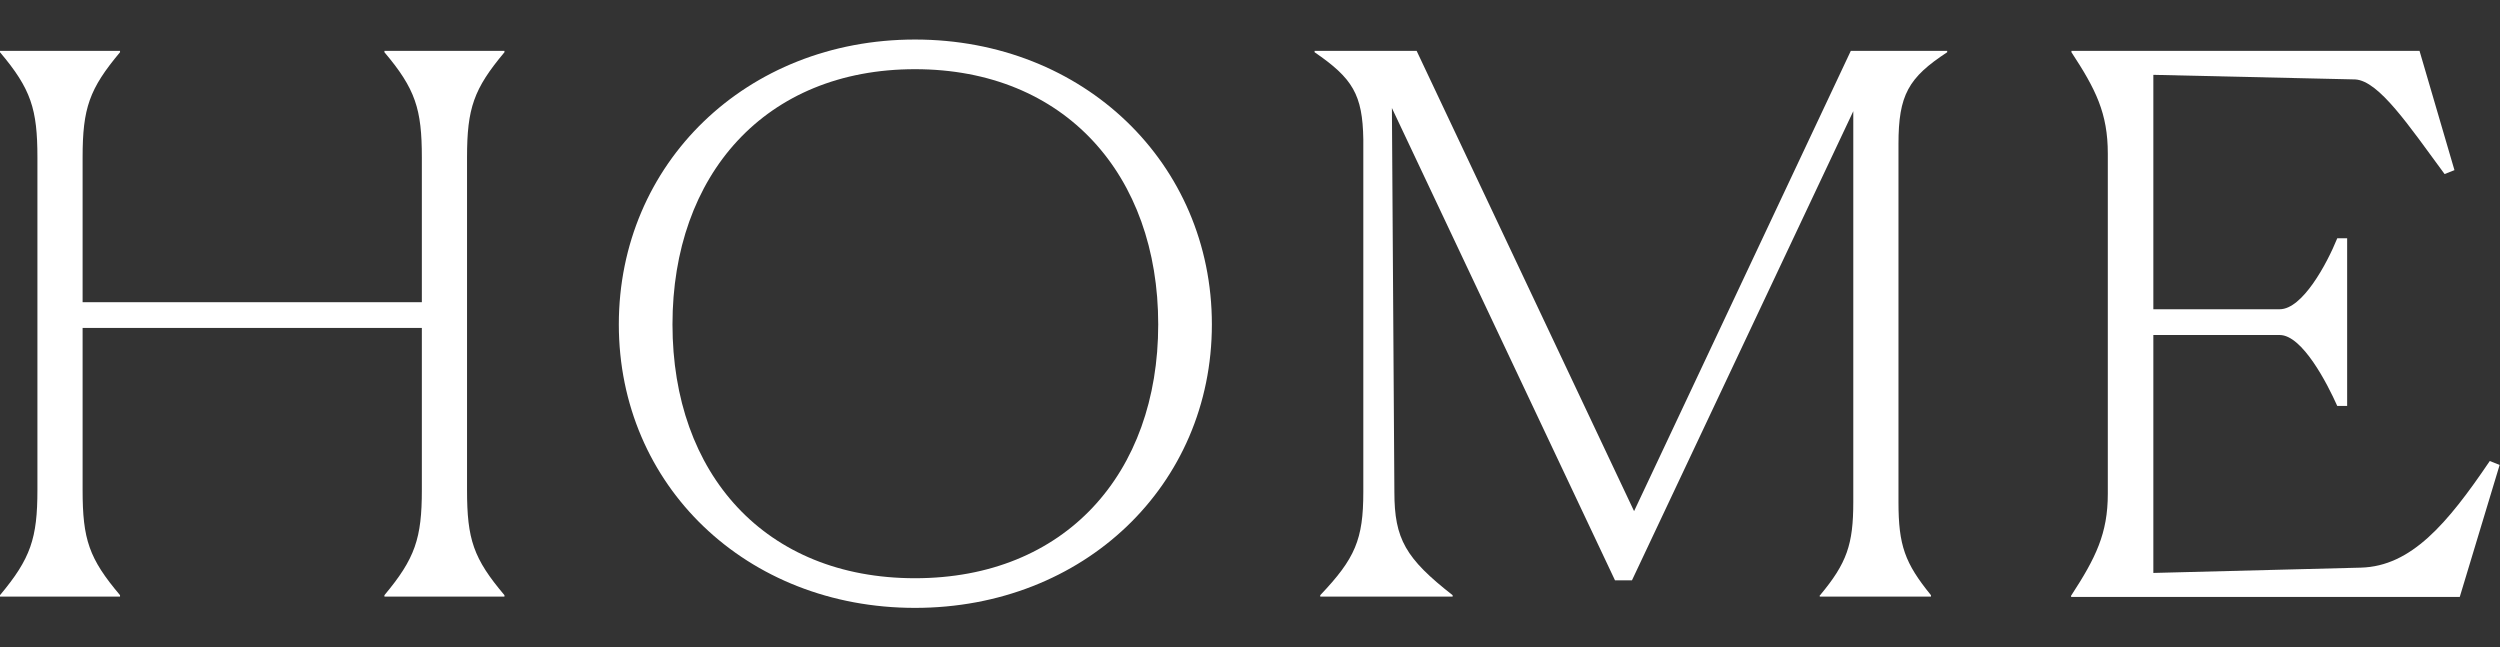
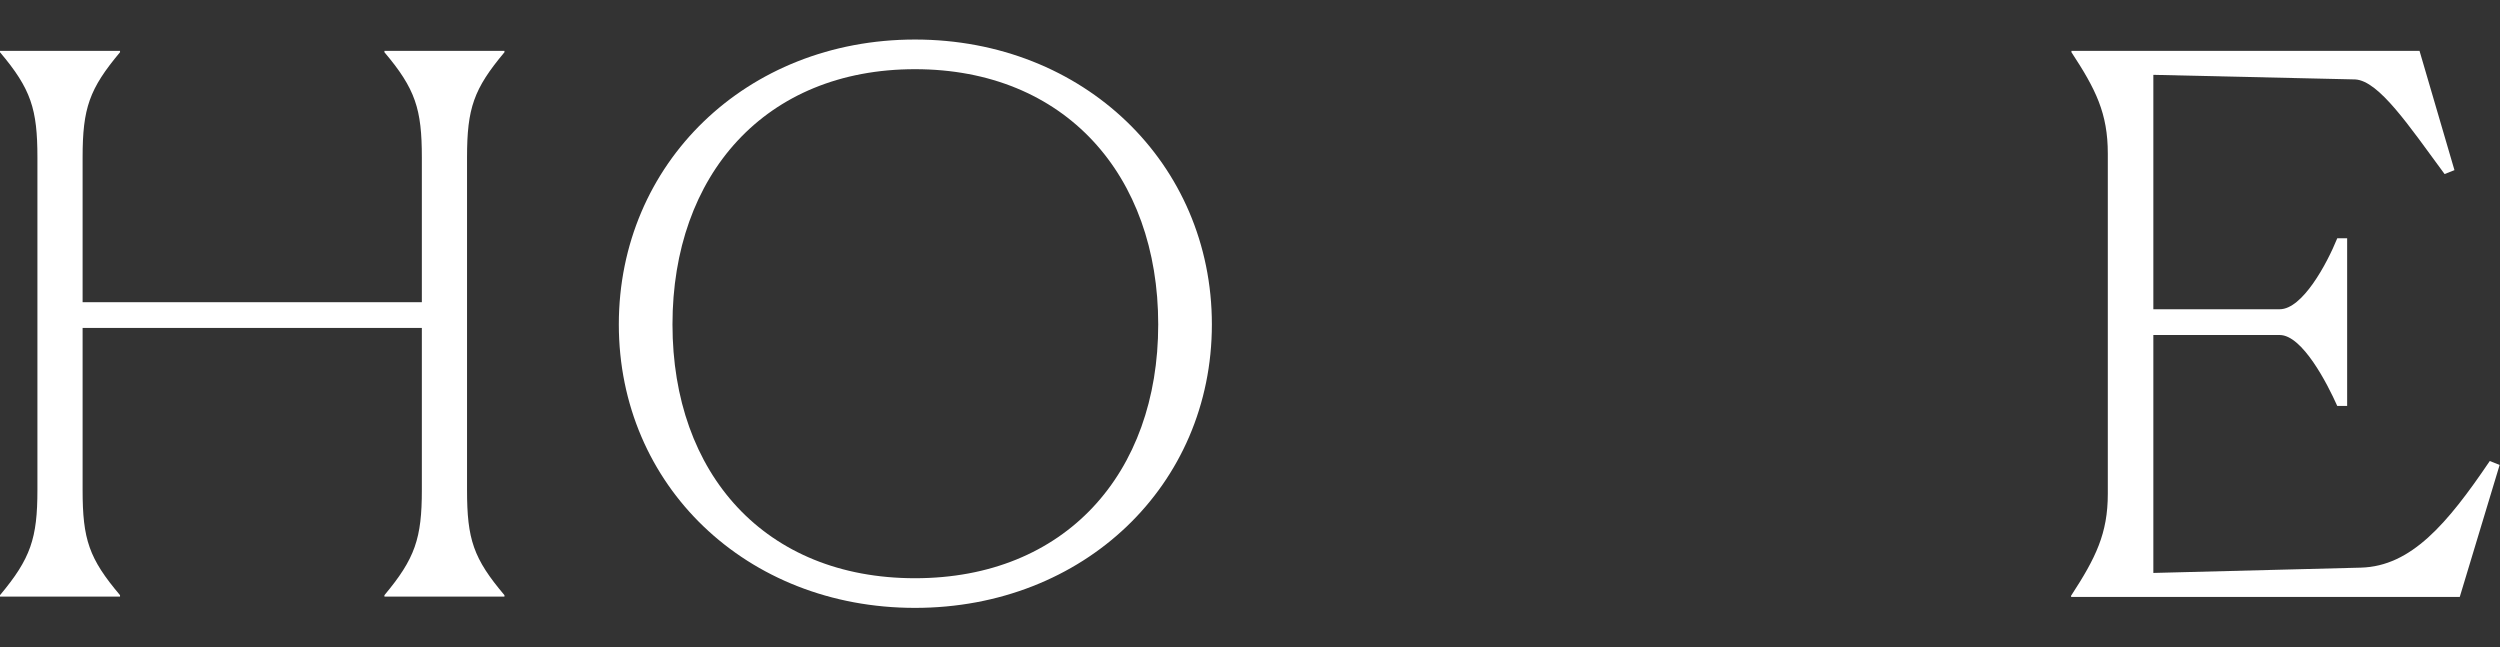
<svg xmlns="http://www.w3.org/2000/svg" id="_レイヤー_2" viewBox="0 0 70.82 18.34">
  <rect x="0" y="0" width="70.82" height="18.34" fill="#333333" stroke="none" />
  <defs>
    <style>.cls-1{fill:none;}.cls-2{fill:#fff;}</style>
  </defs>
  <g id="_レイヤー_1-2">
    <path class="cls-2" d="M0,16.86c.87-1.04,1.06-1.61,1.06-2.98V4.46c0-1.37-.18-1.94-1.06-2.98v-.04h3.4v.04c-.87,1.04-1.06,1.58-1.06,2.98v4.1h9.61v-4.1c0-1.37-.18-1.94-1.06-2.98v-.04h3.4v.04c-.87,1.04-1.06,1.58-1.06,2.98v9.42c0,1.4.18,1.94,1.06,2.98v.04h-3.4v-.04c.87-1.04,1.06-1.61,1.06-2.98v-4.59H2.34v4.59c0,1.4.18,1.94,1.06,2.98v.04H0v-.04Z" />
    <path class="cls-2" d="M17.53,9.19c0-4.56,3.61-8.07,8.39-8.07s8.41,3.51,8.41,8.07-3.63,8.03-8.41,8.03-8.39-3.47-8.39-8.03ZM32.81,9.19c0-4.23-2.64-7.23-6.89-7.23s-6.87,3-6.87,7.23,2.62,7.19,6.87,7.19,6.89-2.96,6.89-7.19Z" />
-     <path class="cls-2" d="M51.56,16.86c.76-.91.94-1.44.94-2.64V3.15l-6.27,13.29h-.48l-6.32-13.38.07,10.88c0,1.33.32,1.88,1.65,2.92v.04h-3.75v-.04c.99-1.04,1.22-1.58,1.22-2.92V3.95c-.02-1.27-.3-1.73-1.38-2.47v-.04h2.89l6.16,13.04,6.14-13.04h2.73v.04c-1.1.72-1.38,1.21-1.38,2.6v10.14c0,1.23.18,1.73.92,2.64v.04h-3.15v-.04Z" />
    <path class="cls-2" d="M58.68,16.86c.69-1.06,1.03-1.75,1.03-2.87V4.35c0-1.14-.34-1.82-1.03-2.87v-.04h9.86l.99,3.38-.28.11c-1.01-1.37-1.86-2.64-2.53-2.68l-5.72-.13v6.64h3.58c.64,0,1.33-1.27,1.63-2.01h.28v4.75h-.28c-.28-.63-.99-2.01-1.63-2.01h-3.58v6.74l5.88-.15c1.42-.04,2.44-1.23,3.65-3.02l.28.11-1.13,3.74h-11.01v-.04Z" />
-     <rect class="cls-1" width="33.04" height="18.34" />
  </g>
</svg>